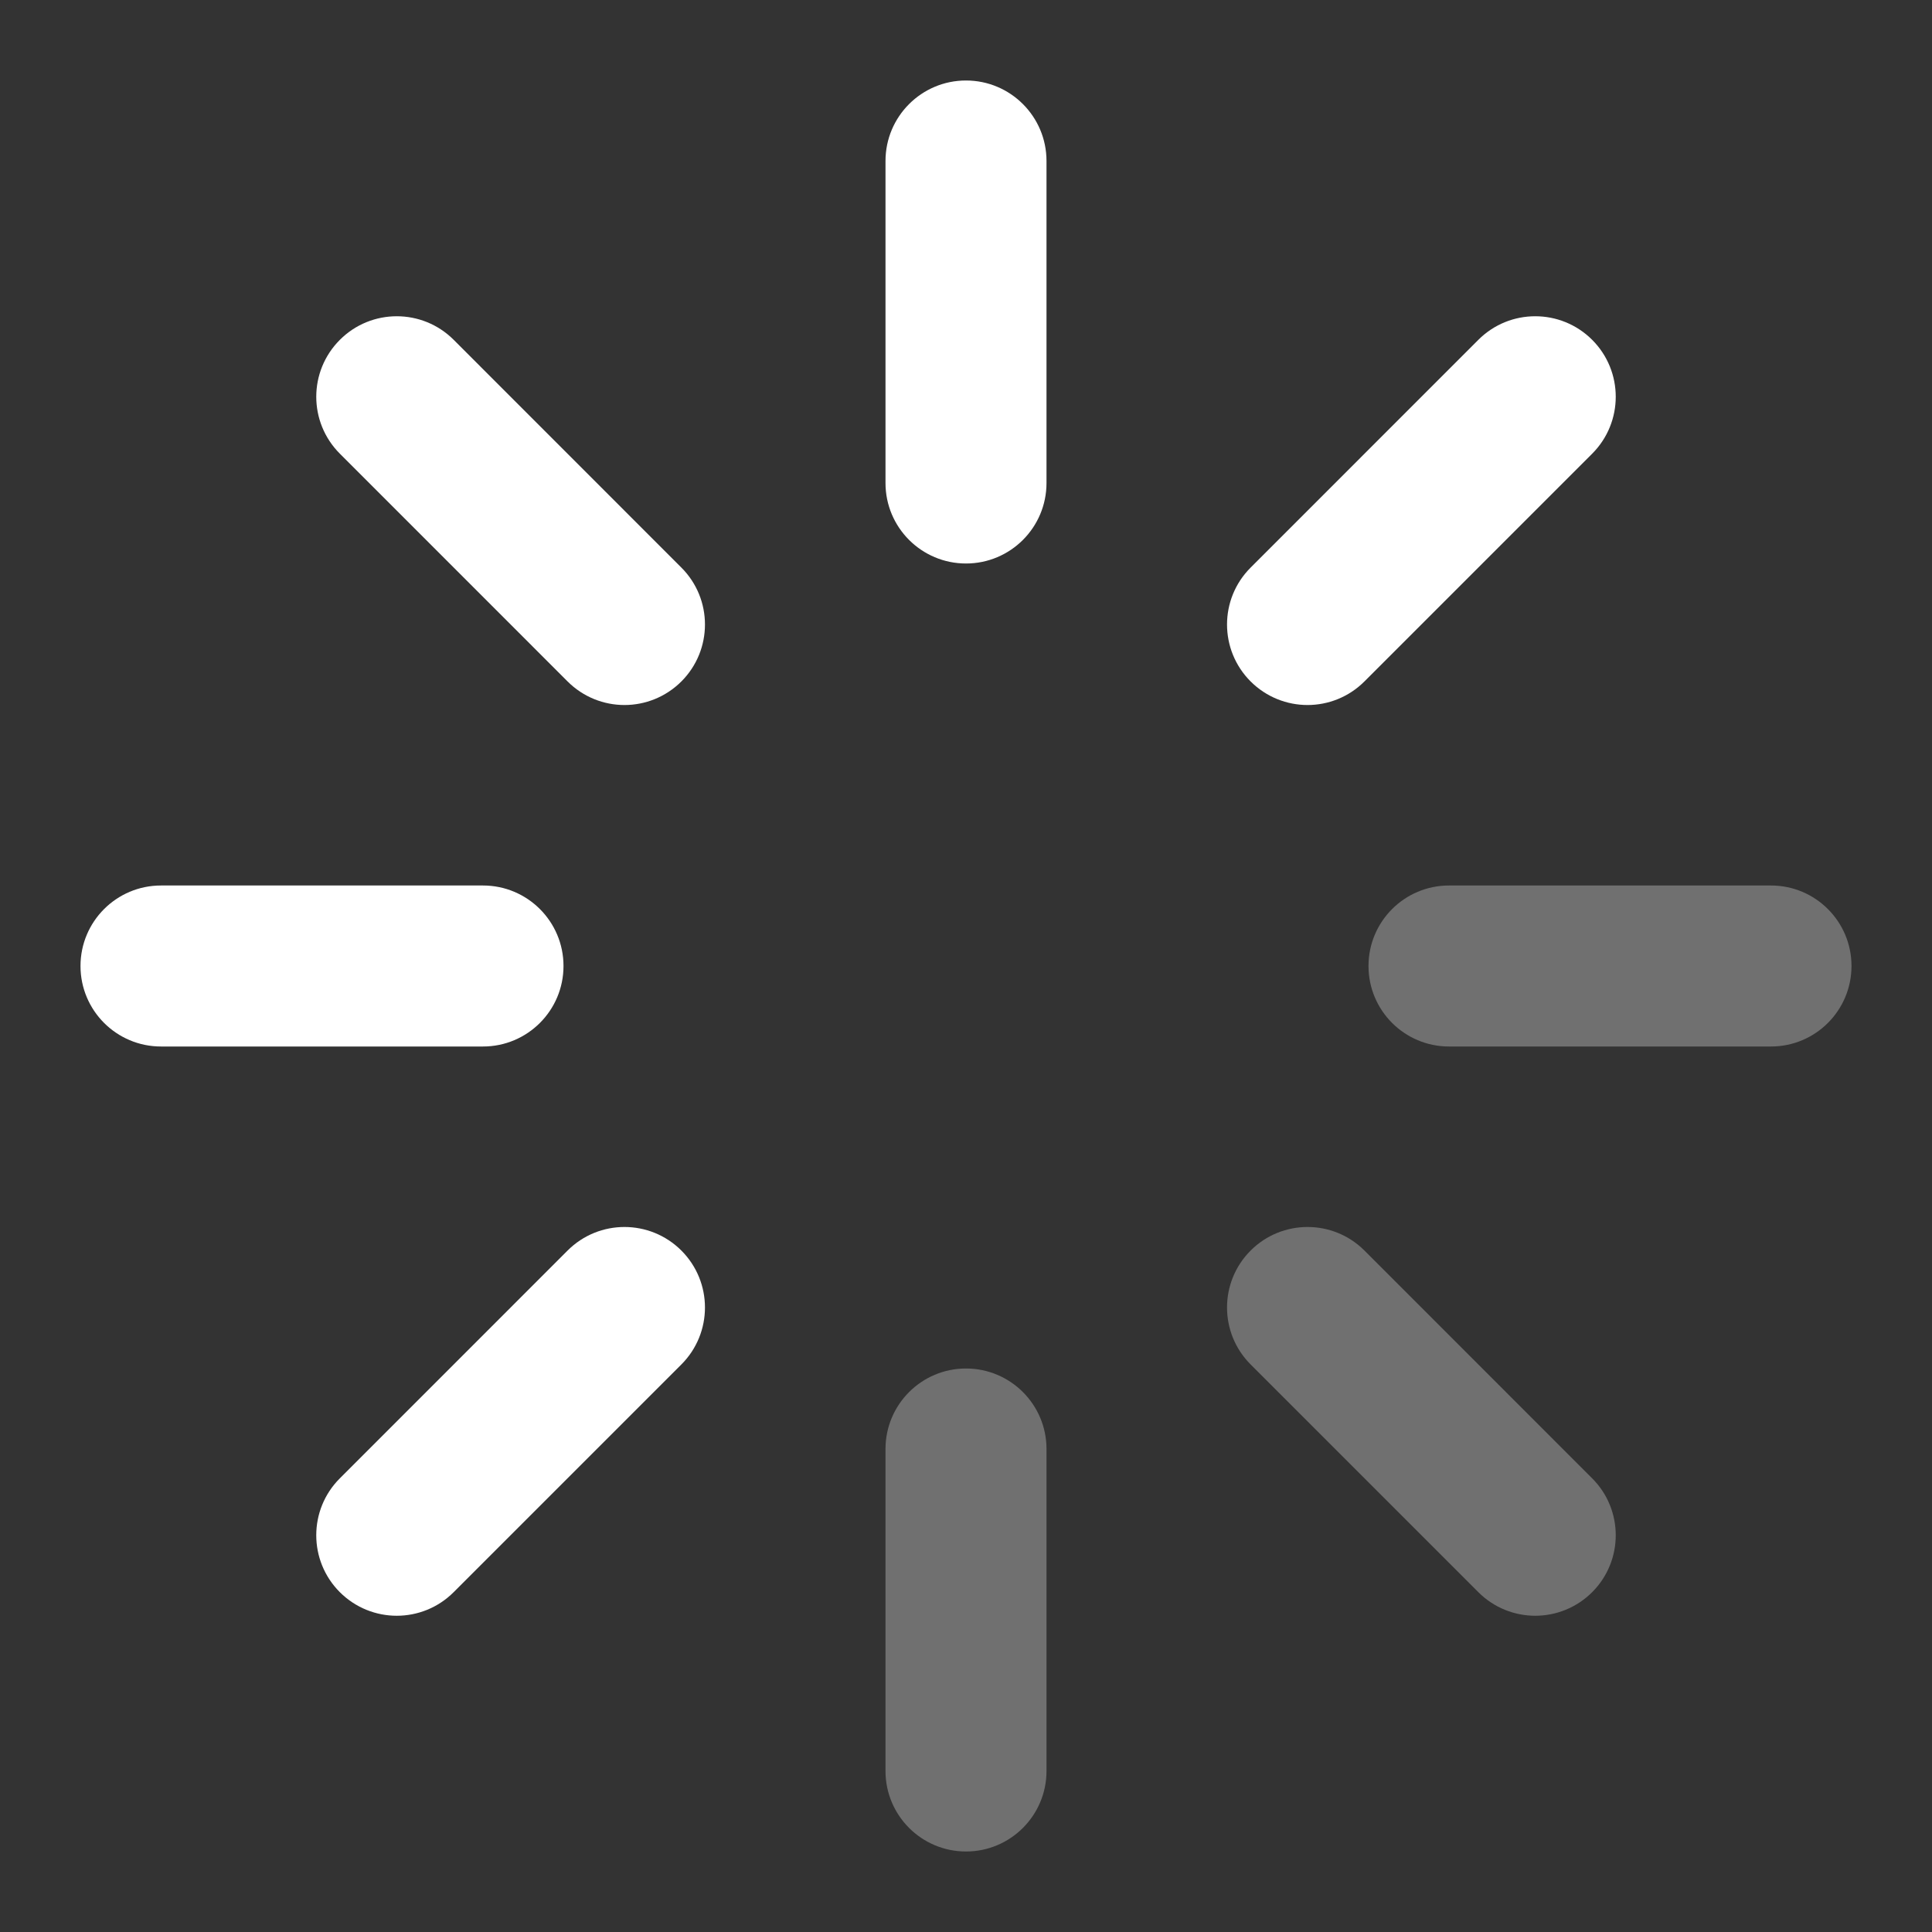
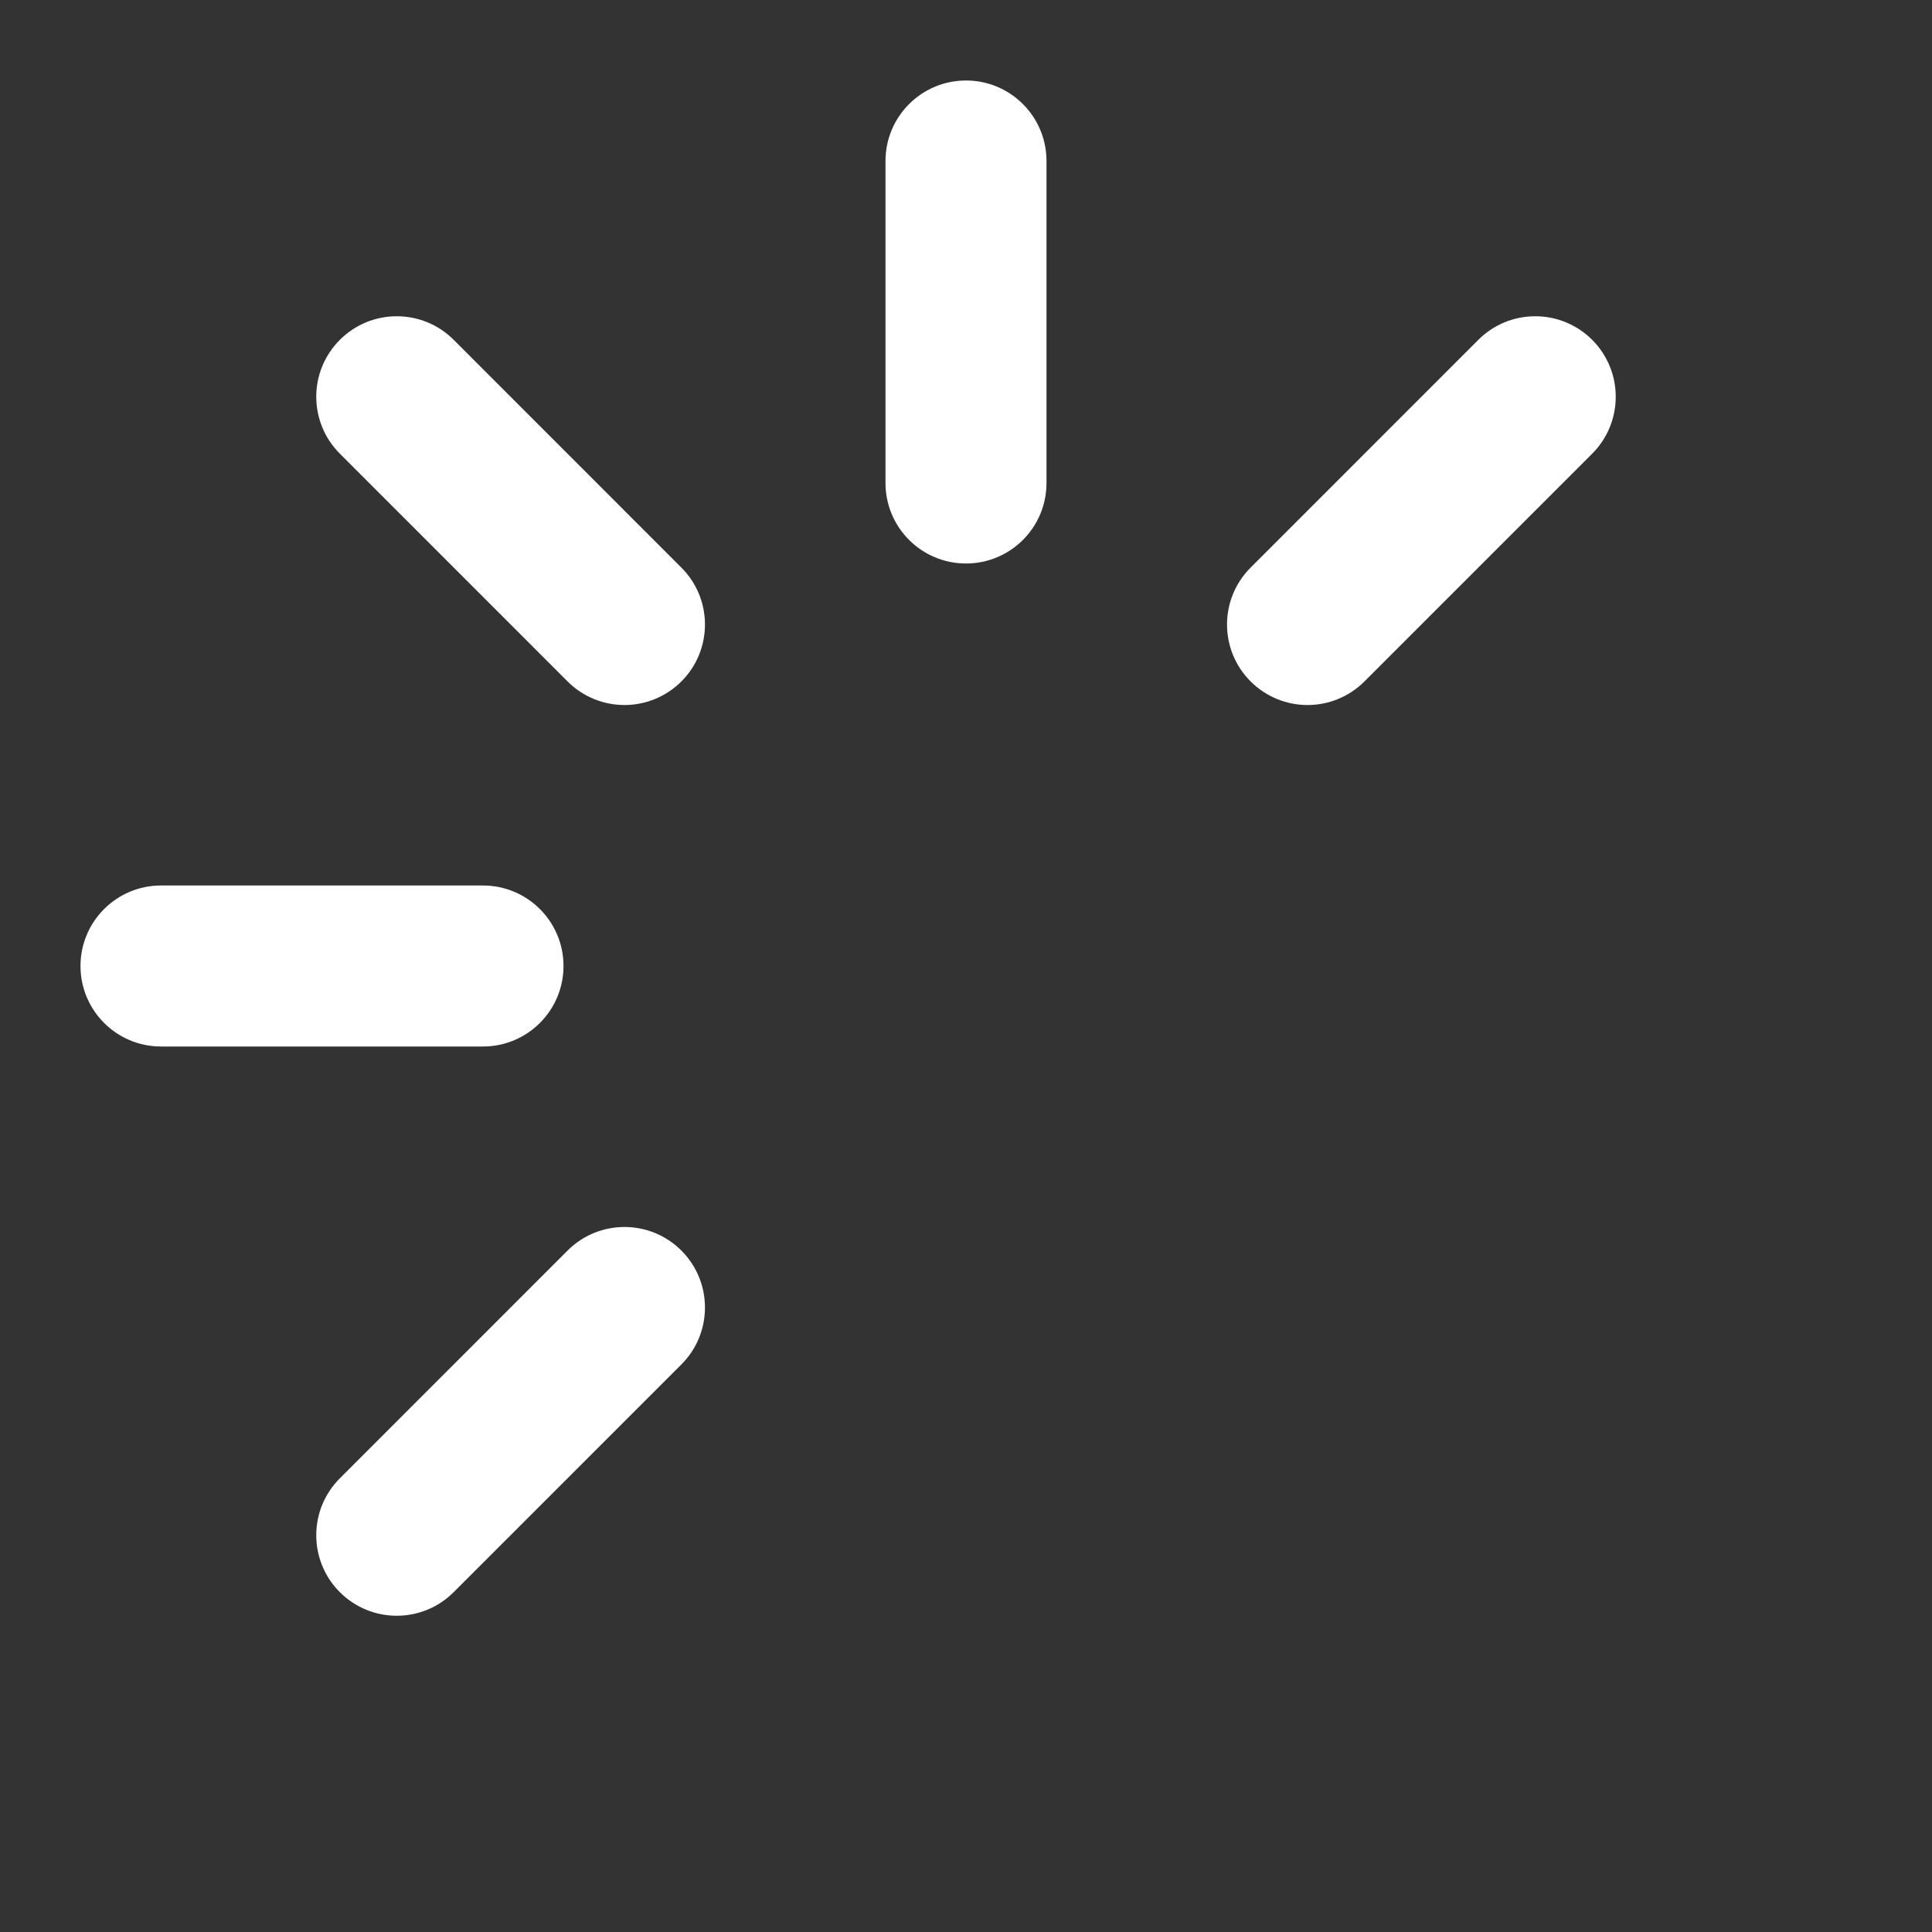
<svg xmlns="http://www.w3.org/2000/svg" width="48" height="48" viewBox="0 0 48 48" fill="none">
  <rect x="0" y="0" width="48" height="48" fill="#333333" stroke="none" />
  <path d="M16.929 14.102C17.71 14.883 17.71 16.148 16.929 16.93C16.538 17.32 16.026 17.516 15.515 17.516C15.003 17.516 14.491 17.32 14.101 16.93L8.444 11.272C7.662 10.49 7.662 9.225 8.444 8.443C9.225 7.662 10.49 7.662 11.272 8.443L16.929 14.102ZM36.729 8.443L31.071 14.102C30.29 14.883 30.29 16.148 31.071 16.93C31.462 17.32 31.974 17.516 32.485 17.516C32.997 17.516 33.509 17.32 33.899 16.93L39.557 11.272C40.338 10.49 40.338 9.225 39.557 8.443C38.775 7.662 37.51 7.662 36.729 8.443ZM14 24C14 22.895 13.104 22 12 22H4C2.896 22 2 22.895 2 24C2 25.105 2.896 26 4 26H12C13.104 26 14 25.105 14 24ZM14.101 31.07L8.443 36.729C7.662 37.51 7.662 38.775 8.443 39.557C8.834 39.947 9.346 40.143 9.857 40.143C10.369 40.143 10.881 39.947 11.271 39.557L16.929 33.899C17.71 33.117 17.71 31.852 16.929 31.07C16.147 30.289 14.882 30.289 14.101 31.07ZM24 2C22.896 2 22 2.895 22 4V12C22 13.105 22.896 14 24 14C25.104 14 26 13.105 26 12V4C26 2.895 25.104 2 24 2Z" fill="white" />
-   <path opacity="0.3" d="M39.557 36.729C40.338 37.51 40.338 38.775 39.557 39.557C39.166 39.947 38.654 40.143 38.143 40.143C37.631 40.143 37.119 39.947 36.729 39.557L31.071 33.899C30.29 33.117 30.29 31.852 31.071 31.07C31.853 30.289 33.118 30.289 33.9 31.07L39.557 36.729ZM44 22H36C34.896 22 34 22.895 34 24C34 25.105 34.896 26 36 26H44C45.104 26 46 25.105 46 24C46 22.895 45.104 22 44 22ZM24 34C22.896 34 22 34.895 22 36V44C22 45.105 22.896 46 24 46C25.104 46 26 45.105 26 44V36C26 34.895 25.104 34 24 34Z" fill="white" />
</svg>